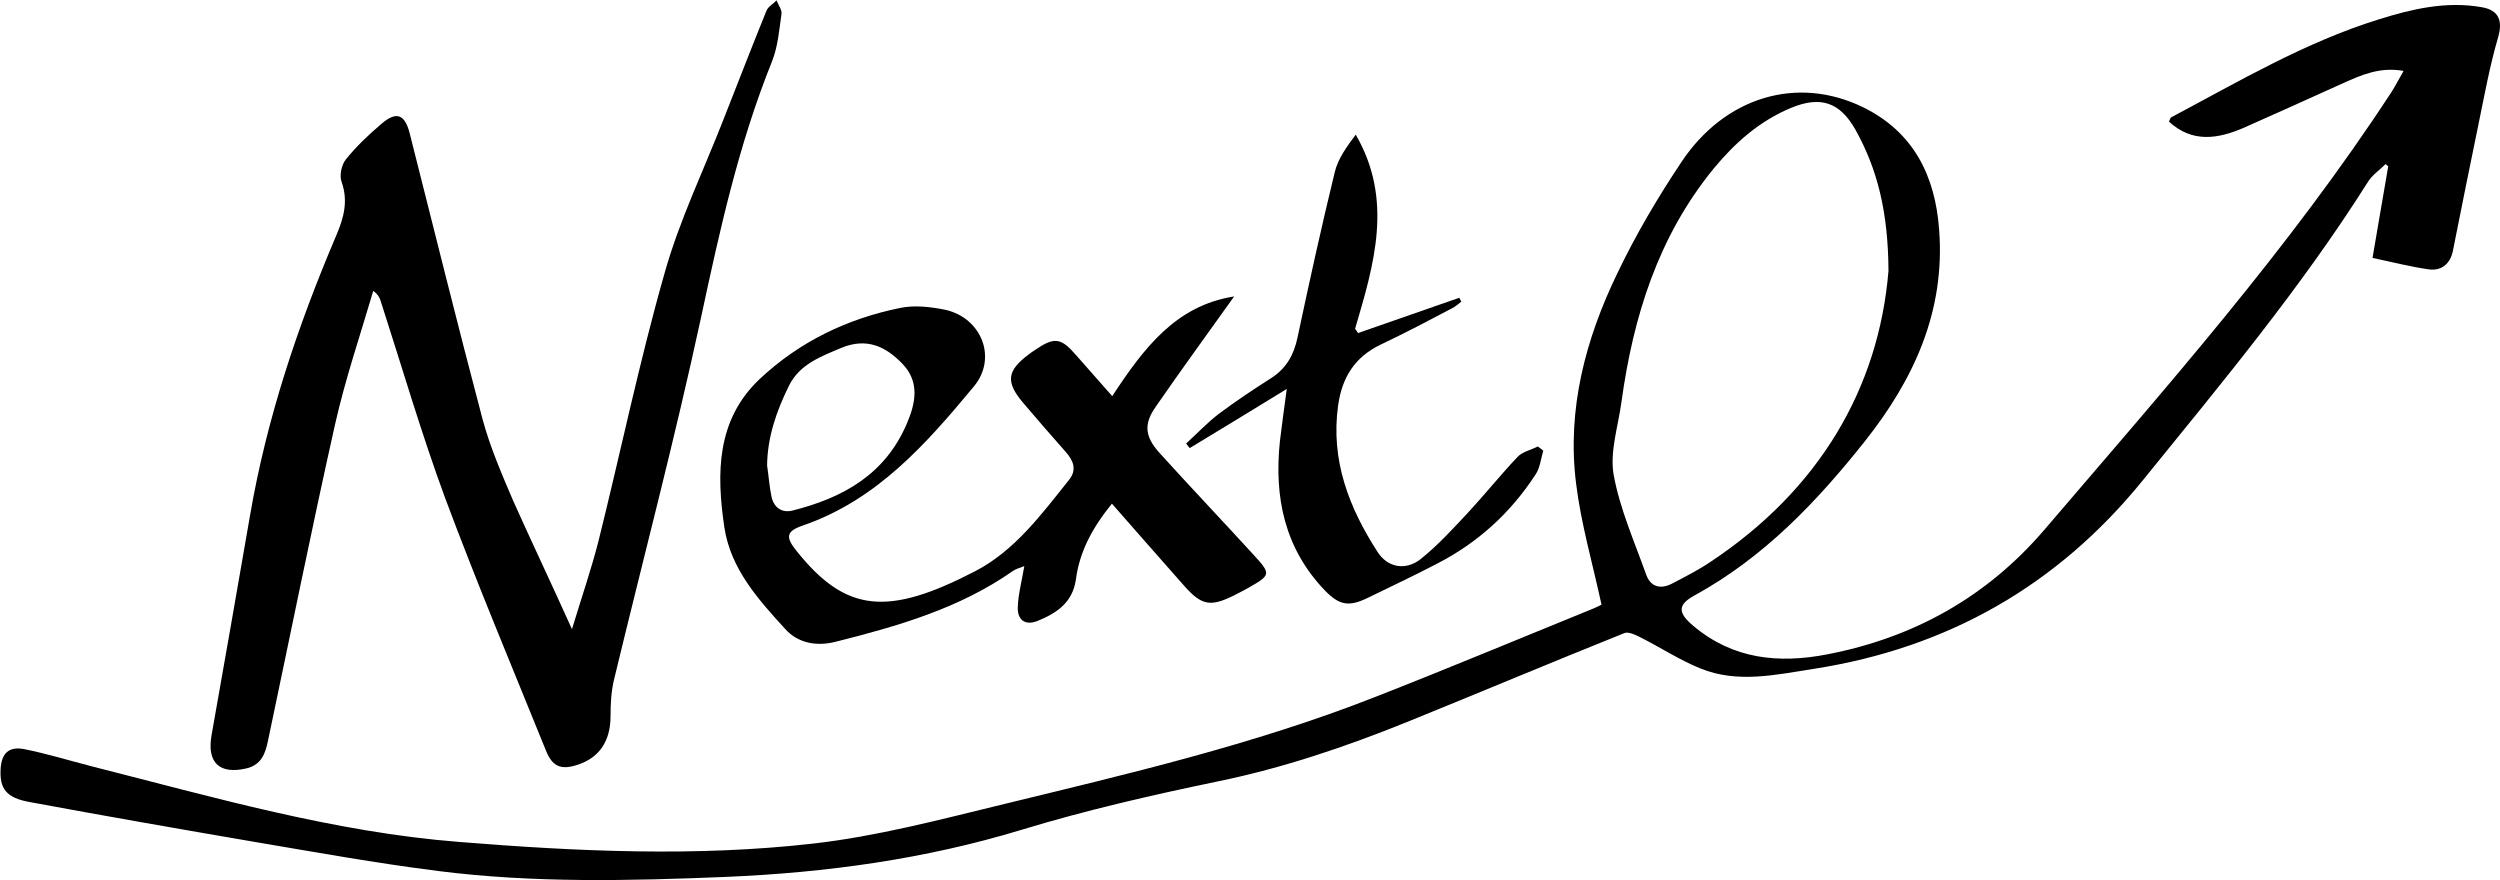
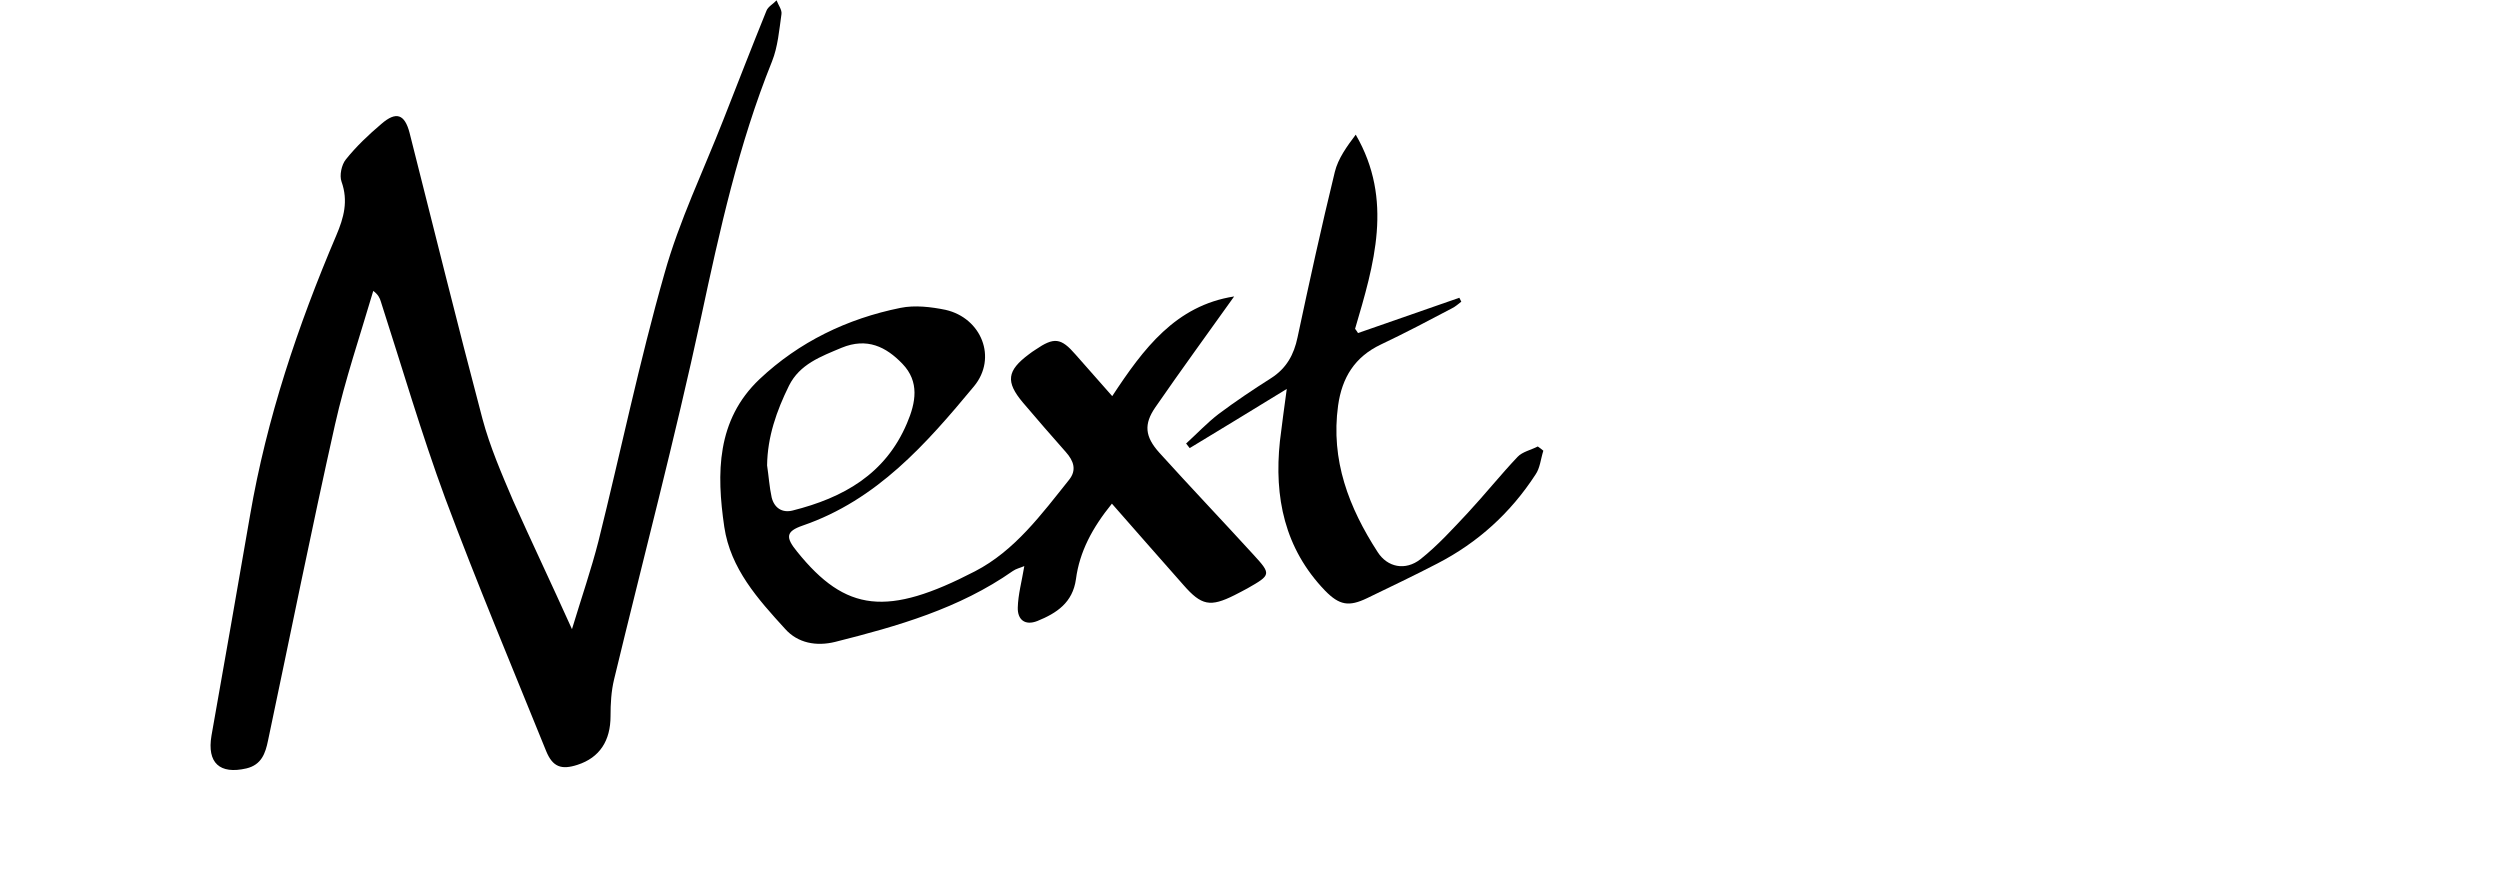
<svg xmlns="http://www.w3.org/2000/svg" version="1.1" id="レイヤー_1" x="0px" y="0px" viewBox="0 0 764.9 269.3" style="enable-background:new 0 0 764.9 269.3;" xml:space="preserve">
-   <path d="M490,185c-2.8-12.9-6.3-24.9-7.8-37.2c-2.8-22.6,2.9-44.1,12.7-64.3c5.6-11.7,12.2-22.9,19.4-33.7  c13.3-20.2,35.6-26.8,55.7-17c15.5,7.6,22.1,21,23.3,37.5c1.9,24.9-7.7,45.8-22.8,64.8c-14.7,18.5-30.8,35.4-51.9,47  c-5.4,2.9-5.3,5.4-0.5,9.4c12.1,10.2,26.1,11.6,41,8.7c26.4-5.1,48.7-17.5,66.3-38C662.5,118.8,700.5,76,731.8,28  c1.2-1.9,2.2-3.9,3.6-6.3c-7.2-1.3-12.8,1.2-18.4,3.7c-10.2,4.6-20.3,9.2-30.5,13.7c-7.9,3.4-15.7,4.7-22.9-1.9  c0.3-0.5,0.4-1.1,0.7-1.3c20.7-11,41-23,63.6-30c10.2-3.2,20.6-5.6,31.4-3.7c5.3,0.9,6.5,4.2,5,9.3c-2.5,8.5-4.1,17.4-5.9,26.1  c-2.7,13-5.3,26.1-7.9,39.1c-0.8,4-3.5,6.3-7.5,5.7c-5.6-0.8-11-2.2-17.1-3.5c1.7-9.8,3.2-18.9,4.8-28c-0.3-0.2-0.5-0.5-0.8-0.7  c-1.9,1.9-4.2,3.4-5.5,5.6c-20.4,32.3-44.9,61.7-68.9,91.3c-26,32-59.5,51.1-100.3,57.5c-11.7,1.8-23.5,4.6-35-0.1  c-6.4-2.6-12.3-6.5-18.5-9.6c-1.4-0.7-3.5-1.7-4.7-1.2c-22.2,8.9-44.3,18.2-66.5,27.2c-18.8,7.6-38,14.1-58,18.2  c-20.2,4.2-40.3,8.8-60,14.8c-29.6,9-59.8,13.1-90.5,14.4c-29.3,1.2-58.7,1.9-87.9-1.8c-19-2.4-37.8-5.8-56.7-9  c-22.8-3.9-45.6-7.9-68.3-12.1c-7.2-1.3-9.3-4.1-8.9-10.3c0.3-4.6,2.5-6.8,7.2-5.9c7,1.4,13.8,3.5,20.8,5.3  c37.1,9.4,74,20.1,112.3,23.1c36,2.9,72.3,4.6,108.3,0.5c19.3-2.2,38.3-7.2,57.2-11.8c38.6-9.4,77.4-18.4,114.6-33  c22.5-8.8,44.7-18.1,67.1-27.2C488.7,185.7,489.8,185.1,490,185z M577.8,82.9c-0.1-17.9-3.3-31-10.1-43.2  C562.9,31.2,557,29.3,548,33c-9.6,4-17.1,10.6-23.7,18.6c-17,20.8-24.6,45.3-28.2,71.4c-1,7.4-3.6,15.2-2.4,22.2  c1.9,10.5,6.4,20.6,10,30.7c1.3,3.6,4.3,4.5,7.8,2.7c4-2.1,8-4.1,11.7-6.6C556.6,149.9,574.8,118.8,577.8,82.9z" />
  <path d="M175,192.5c3-9.9,5.9-18.3,8.1-26.9c6.8-27.3,12.5-54.9,20.2-81.9c4.5-16.1,11.9-31.4,18-47c4.4-11.2,8.7-22.3,13.2-33.4  c0.5-1.3,2.1-2.1,3.1-3.2c0.5,1.4,1.7,2.9,1.5,4.2c-0.7,4.9-1.1,10-2.9,14.5c-10.2,25.3-16,51.7-21.7,78.3  c-8,37.1-17.7,73.8-26.6,110.7c-0.9,3.7-1.1,7.5-1.1,11.3c0,7.5-3.3,12.7-10.1,14.9c-4.9,1.6-7.6,0.7-9.6-4.2  c-10.4-25.7-21.2-51.4-30.9-77.4c-7.3-19.8-13.2-40.1-19.7-60.2c-0.3-1-0.8-2.1-2.3-3.2c-4,13.6-8.6,27.1-11.7,40.9  c-7.2,32.1-13.7,64.5-20.5,96.7c-0.8,3.9-2,7.4-6.6,8.5c-8.2,1.9-12.1-1.7-10.7-10c4-22.5,7.9-44.9,11.8-67.4  c5.1-29.7,14.6-58,26.4-85.7c2.3-5.4,3.7-10.5,1.6-16.4c-0.7-1.9,0-5.2,1.3-6.8c3.2-4,7-7.6,10.9-10.9c4.5-3.9,7.1-3,8.6,2.7  c7.4,29.2,14.6,58.4,22.3,87.5c2.3,8.6,5.9,16.9,9.4,25.1C162.6,165.7,168.6,178.3,175,192.5z" />
  <path d="M377.6,90.7c-8.2,11.5-16.3,22.6-24.1,33.9c-3.6,5.2-3.2,9,1.2,13.9c9.5,10.5,19.3,20.8,28.8,31.2c5.5,6,5.4,6.2-1.8,10.3  c-1.3,0.7-2.6,1.4-4,2.1c-7.4,3.7-10.1,3.2-15.6-3.1c-7.2-8.2-14.5-16.4-21.9-24.9c-6,7.4-9.9,14.7-11,23.1  c-1,7.2-5.9,10.4-11.8,12.8c-3.8,1.5-6.1-0.4-6-4.1c0.1-4,1.2-7.9,2-12.7c-1.4,0.6-2.5,0.8-3.5,1.5c-16.4,11.5-35.3,16.9-54.4,21.7  c-5.7,1.4-11.4,0.4-15.3-4c-8.3-9.1-16.7-18.4-18.6-31.2c-2.4-16.4-2.4-32.7,10.8-45.2c12.1-11.4,26.8-18.5,43.1-21.8  c4.4-0.9,9.4-0.3,13.8,0.6c11,2.5,15.9,14.7,8.7,23.4c-14.6,17.6-29.7,34.8-52.4,42.6c-5.2,1.8-5.3,3.6-1.7,8  c14.9,18.5,27.6,19.9,54.4,6c12.2-6.3,20.4-17.5,28.8-28c2.4-3,1.4-5.8-1-8.5c-4.4-5-8.8-10-13.1-15.1c-5.4-6.4-4.9-9.8,1.8-14.8  c0.7-0.5,1.3-1,2-1.4c5.7-3.9,7.8-3.7,12.3,1.5c3.6,4.1,7.2,8.2,11.2,12.7C349.9,106.6,359.7,93.5,377.6,90.7z M234.7,142.4  c0.5,3.3,0.7,6.6,1.4,9.8c0.8,3.2,3.2,4.8,6.4,4c15.5-3.9,28.4-11.1,35-26.7c2.7-6.3,3.9-12.7-1.4-18.2c-5-5.2-10.8-8.1-18.6-4.9  c-6.4,2.7-12.8,5-16.1,11.6C237.6,125.7,234.8,133.7,234.7,142.4z" />
  <path d="M393.7,119c-10.6,6.5-20.1,12.3-29.7,18.1c-0.4-0.5-0.8-1-1.1-1.4c3.3-3,6.4-6.3,9.9-9c5.2-3.9,10.6-7.5,16.1-11  c4.7-3,7-7.2,8.1-12.5c3.6-16.9,7.3-33.8,11.4-50.6c1-4.1,3.7-7.8,6.4-11.4c11.6,20,5.6,39.7-0.2,59.4c0.3,0.4,0.6,0.8,0.9,1.3  c10.3-3.6,20.7-7.2,31-10.8c0.2,0.4,0.4,0.8,0.6,1.2c-0.9,0.7-1.8,1.5-2.8,2c-7.2,3.8-14.4,7.6-21.8,11.1  c-8,3.8-11.9,10.1-13.1,18.7c-2.3,16.7,3.3,31.2,12.1,44.8c3,4.7,8.5,5.8,13.1,2.2c5.3-4.2,9.9-9.3,14.5-14.2  c5.2-5.6,10-11.6,15.2-17.1c1.5-1.6,4.1-2.1,6.2-3.2c0.6,0.4,1.1,0.8,1.7,1.3c-0.8,2.5-1,5.3-2.4,7.3c-7.6,11.7-17.6,20.8-30,27.2  c-7.1,3.7-14.3,7.1-21.5,10.6c-5.6,2.7-8.5,2.2-12.9-2.3c-12.4-12.9-15.6-28.6-13.8-45.7C392.2,129.9,392.9,125,393.7,119z" />
</svg>